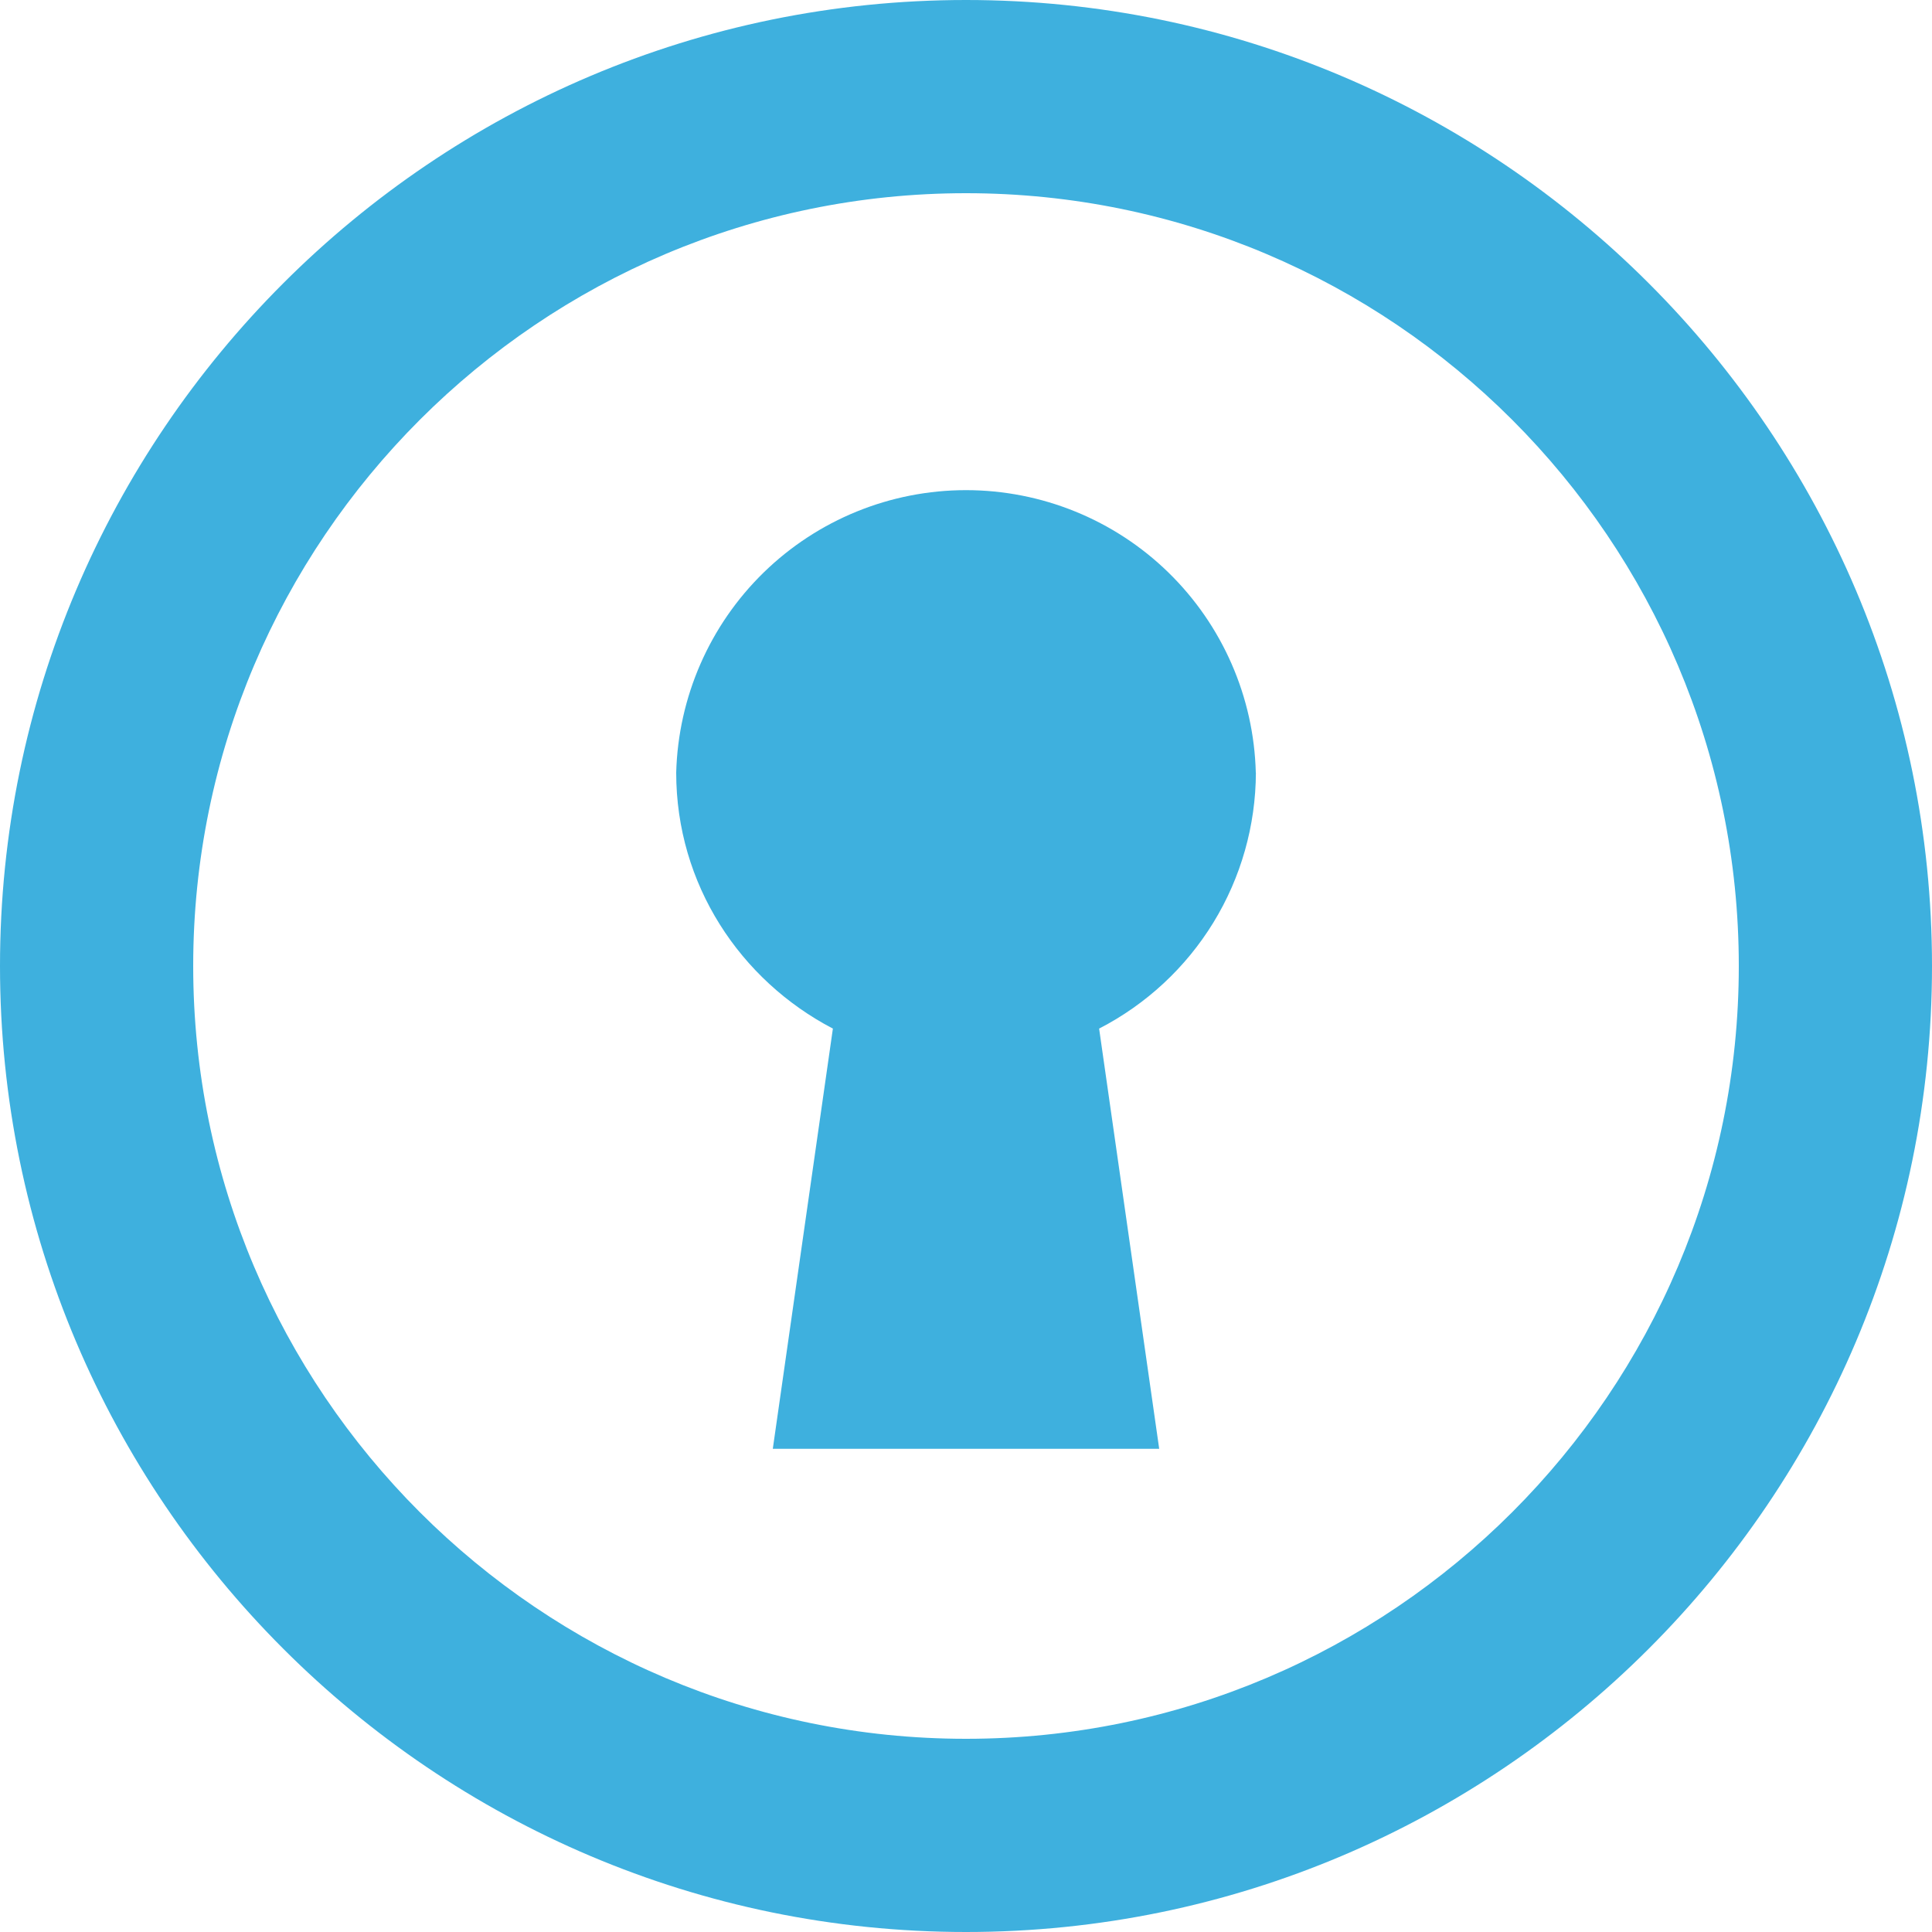
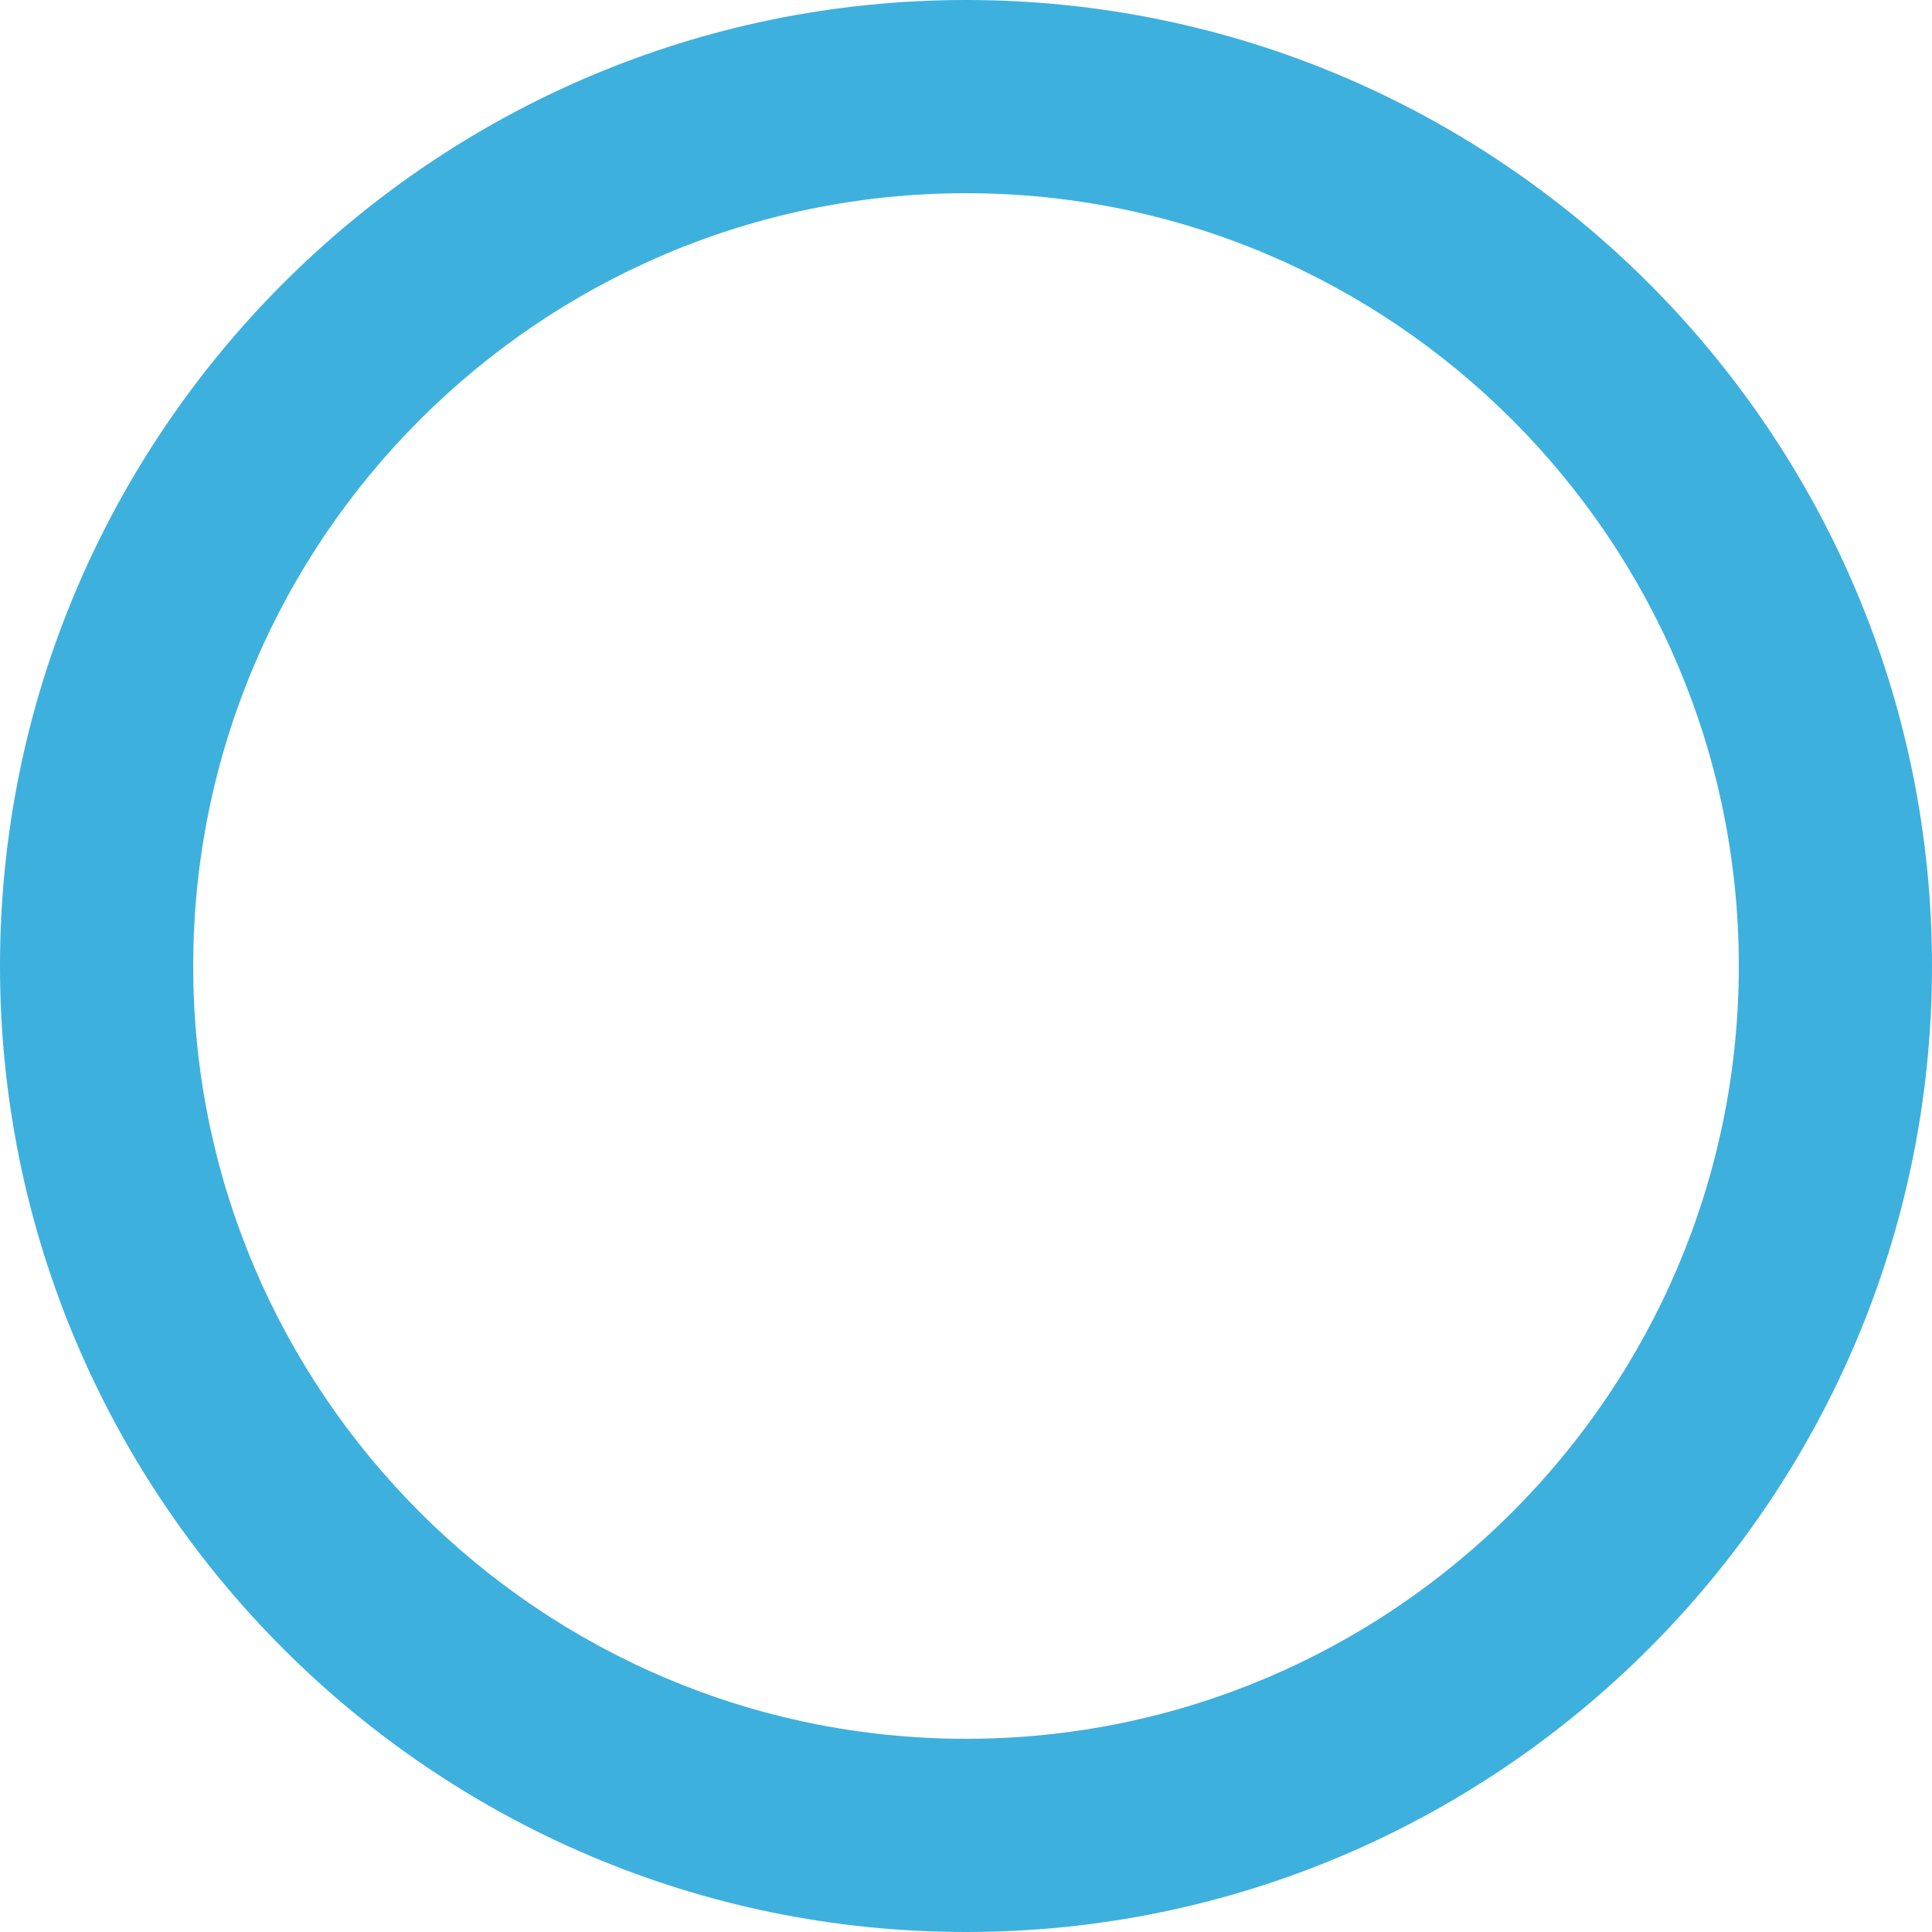
<svg xmlns="http://www.w3.org/2000/svg" fill="none" height="20" viewBox="0 0 20 20" width="20">
  <g fill="#3eb0de">
-     <path d="m13 7.998c-.02-.782-.345-1.526-.905-2.072-.56-.546-1.312-.852-2.095-.852s-1.534.306-2.094.852c-.56.546-.885 1.29-.906 2.072 0 1.157.662 2.149 1.622 2.65l-.622 4.35h4l-.622-4.35c.487-.251.896-.63 1.183-1.098.286-.467.438-1.004.44-1.552z" />
    <path d="m10 20c-5.514 0-10-4.486-10-10s4.486-10 10-10 10 4.486 10 10-4.486 10-10 10zm0-18c-4.411 0-8 3.589-8 8s3.589 8 8 8 8-3.589 8-8-3.589-8-8-8z" />
  </g>
</svg>